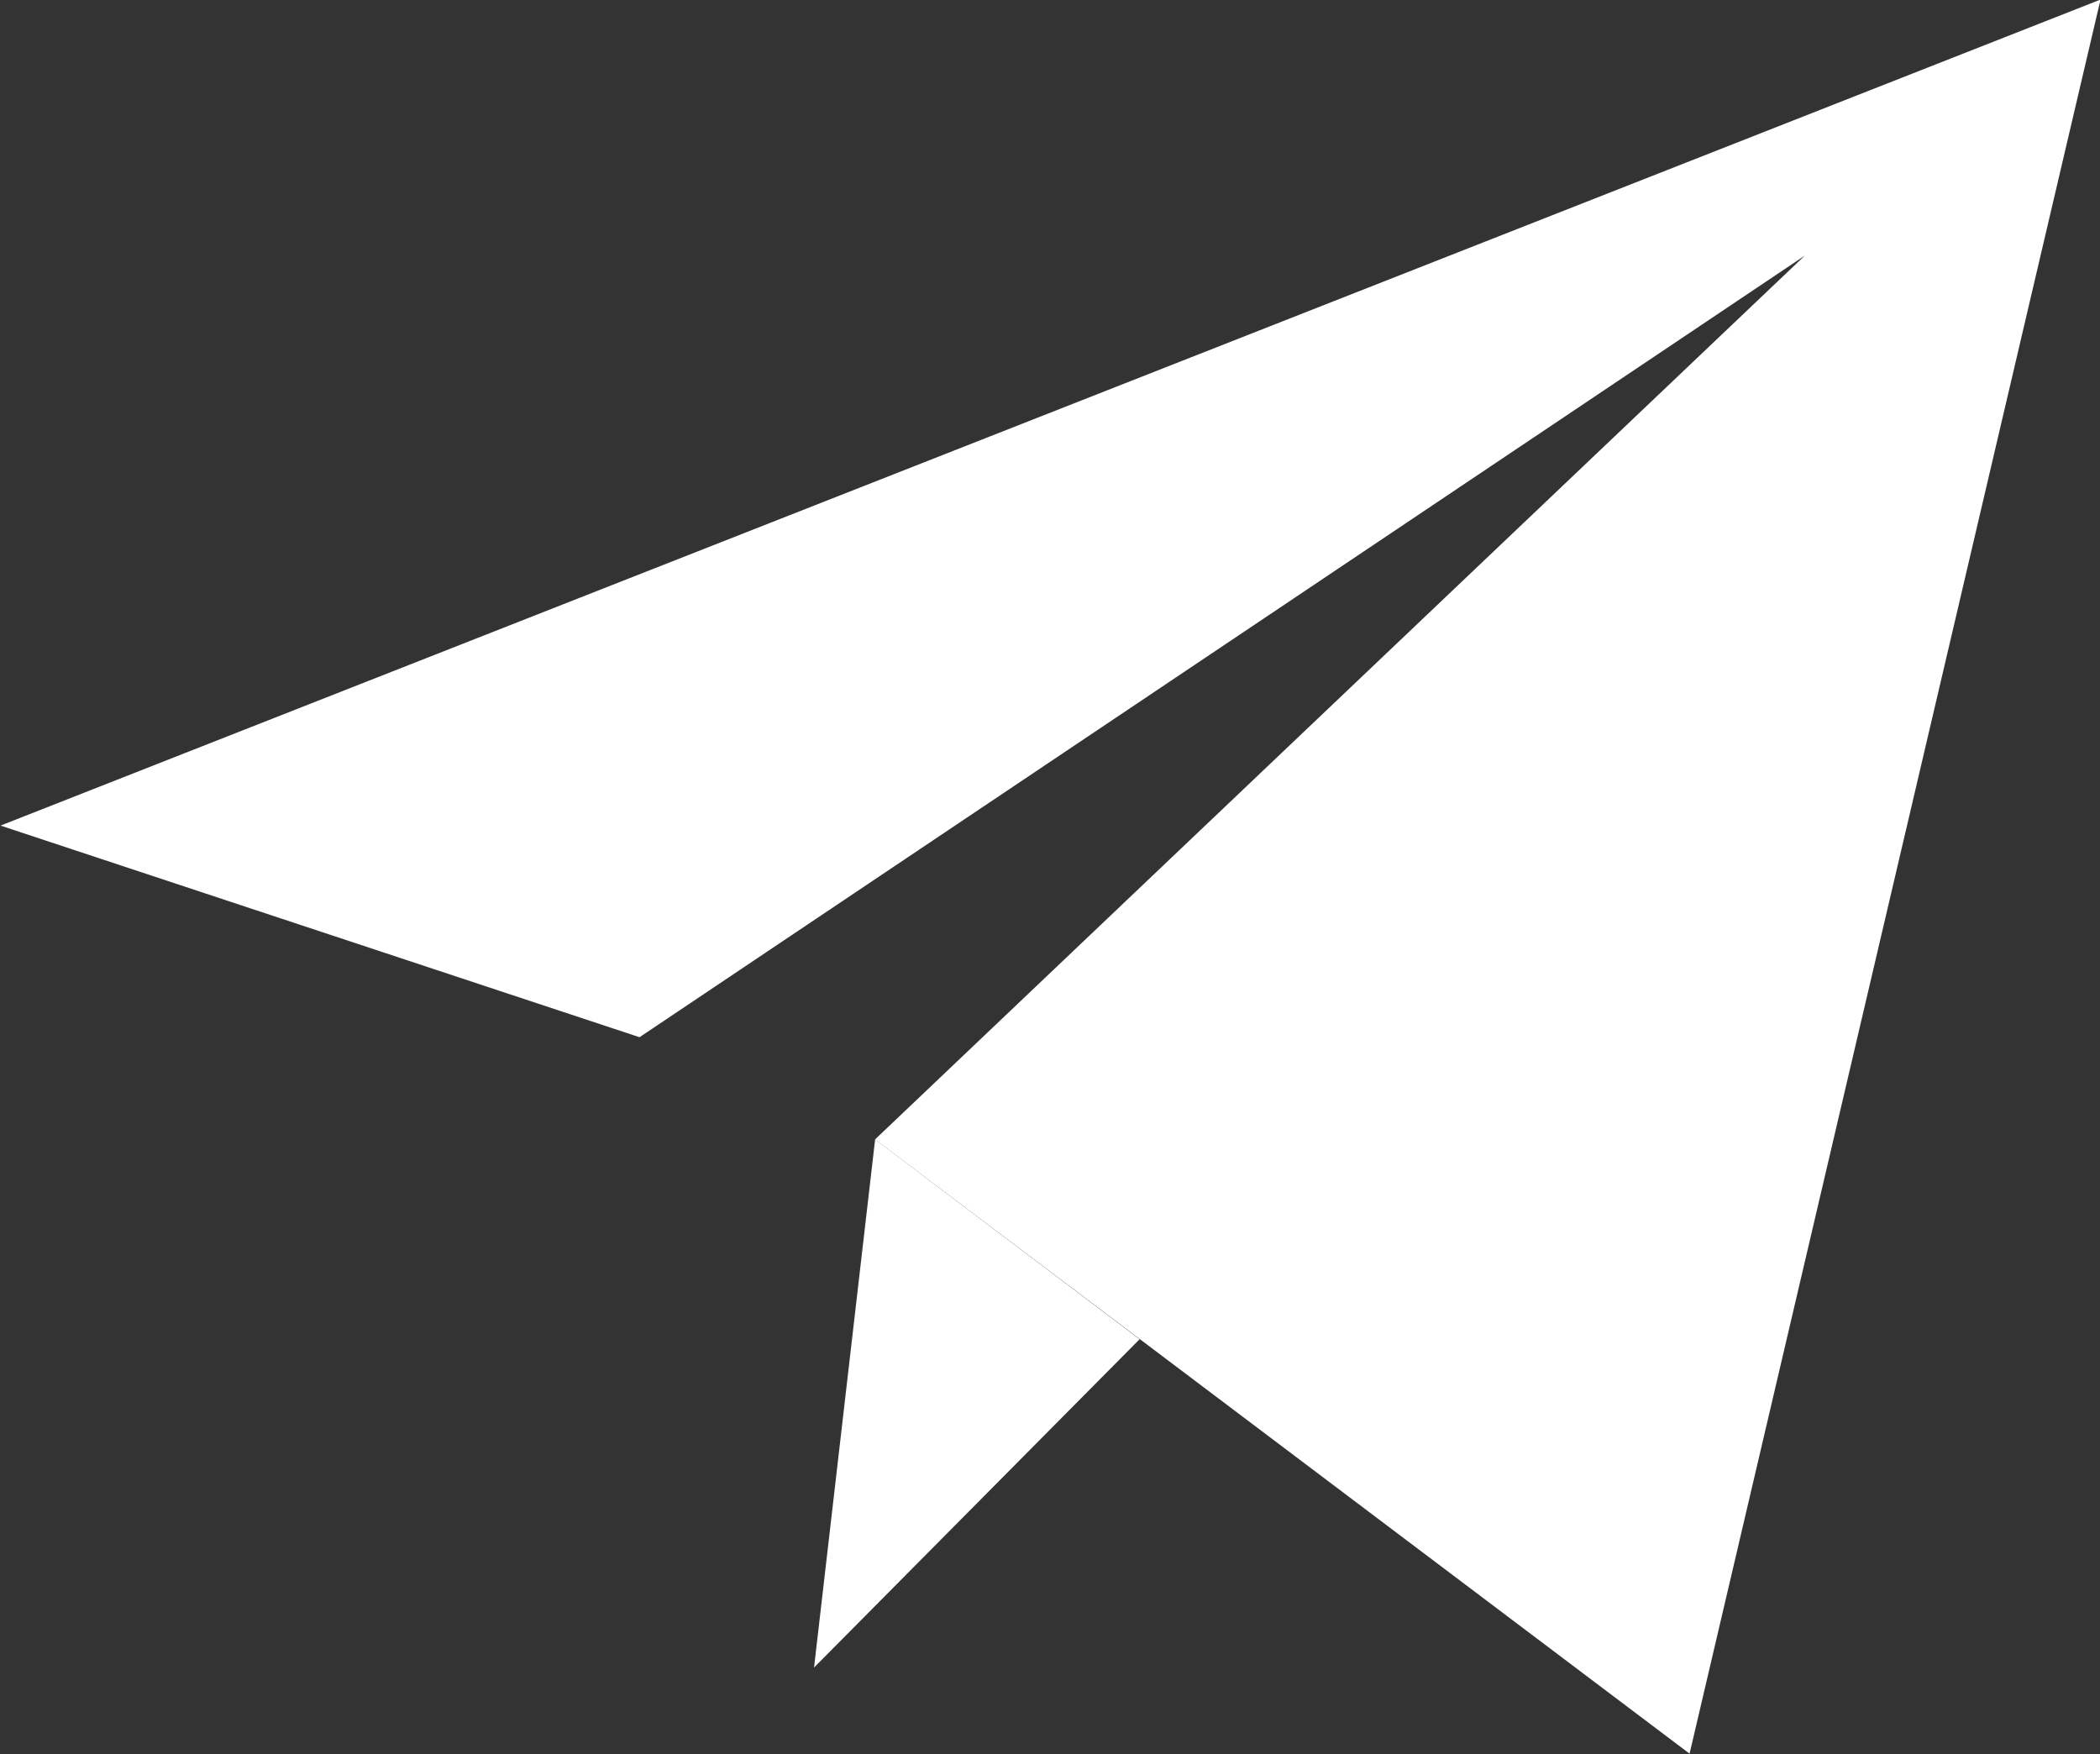
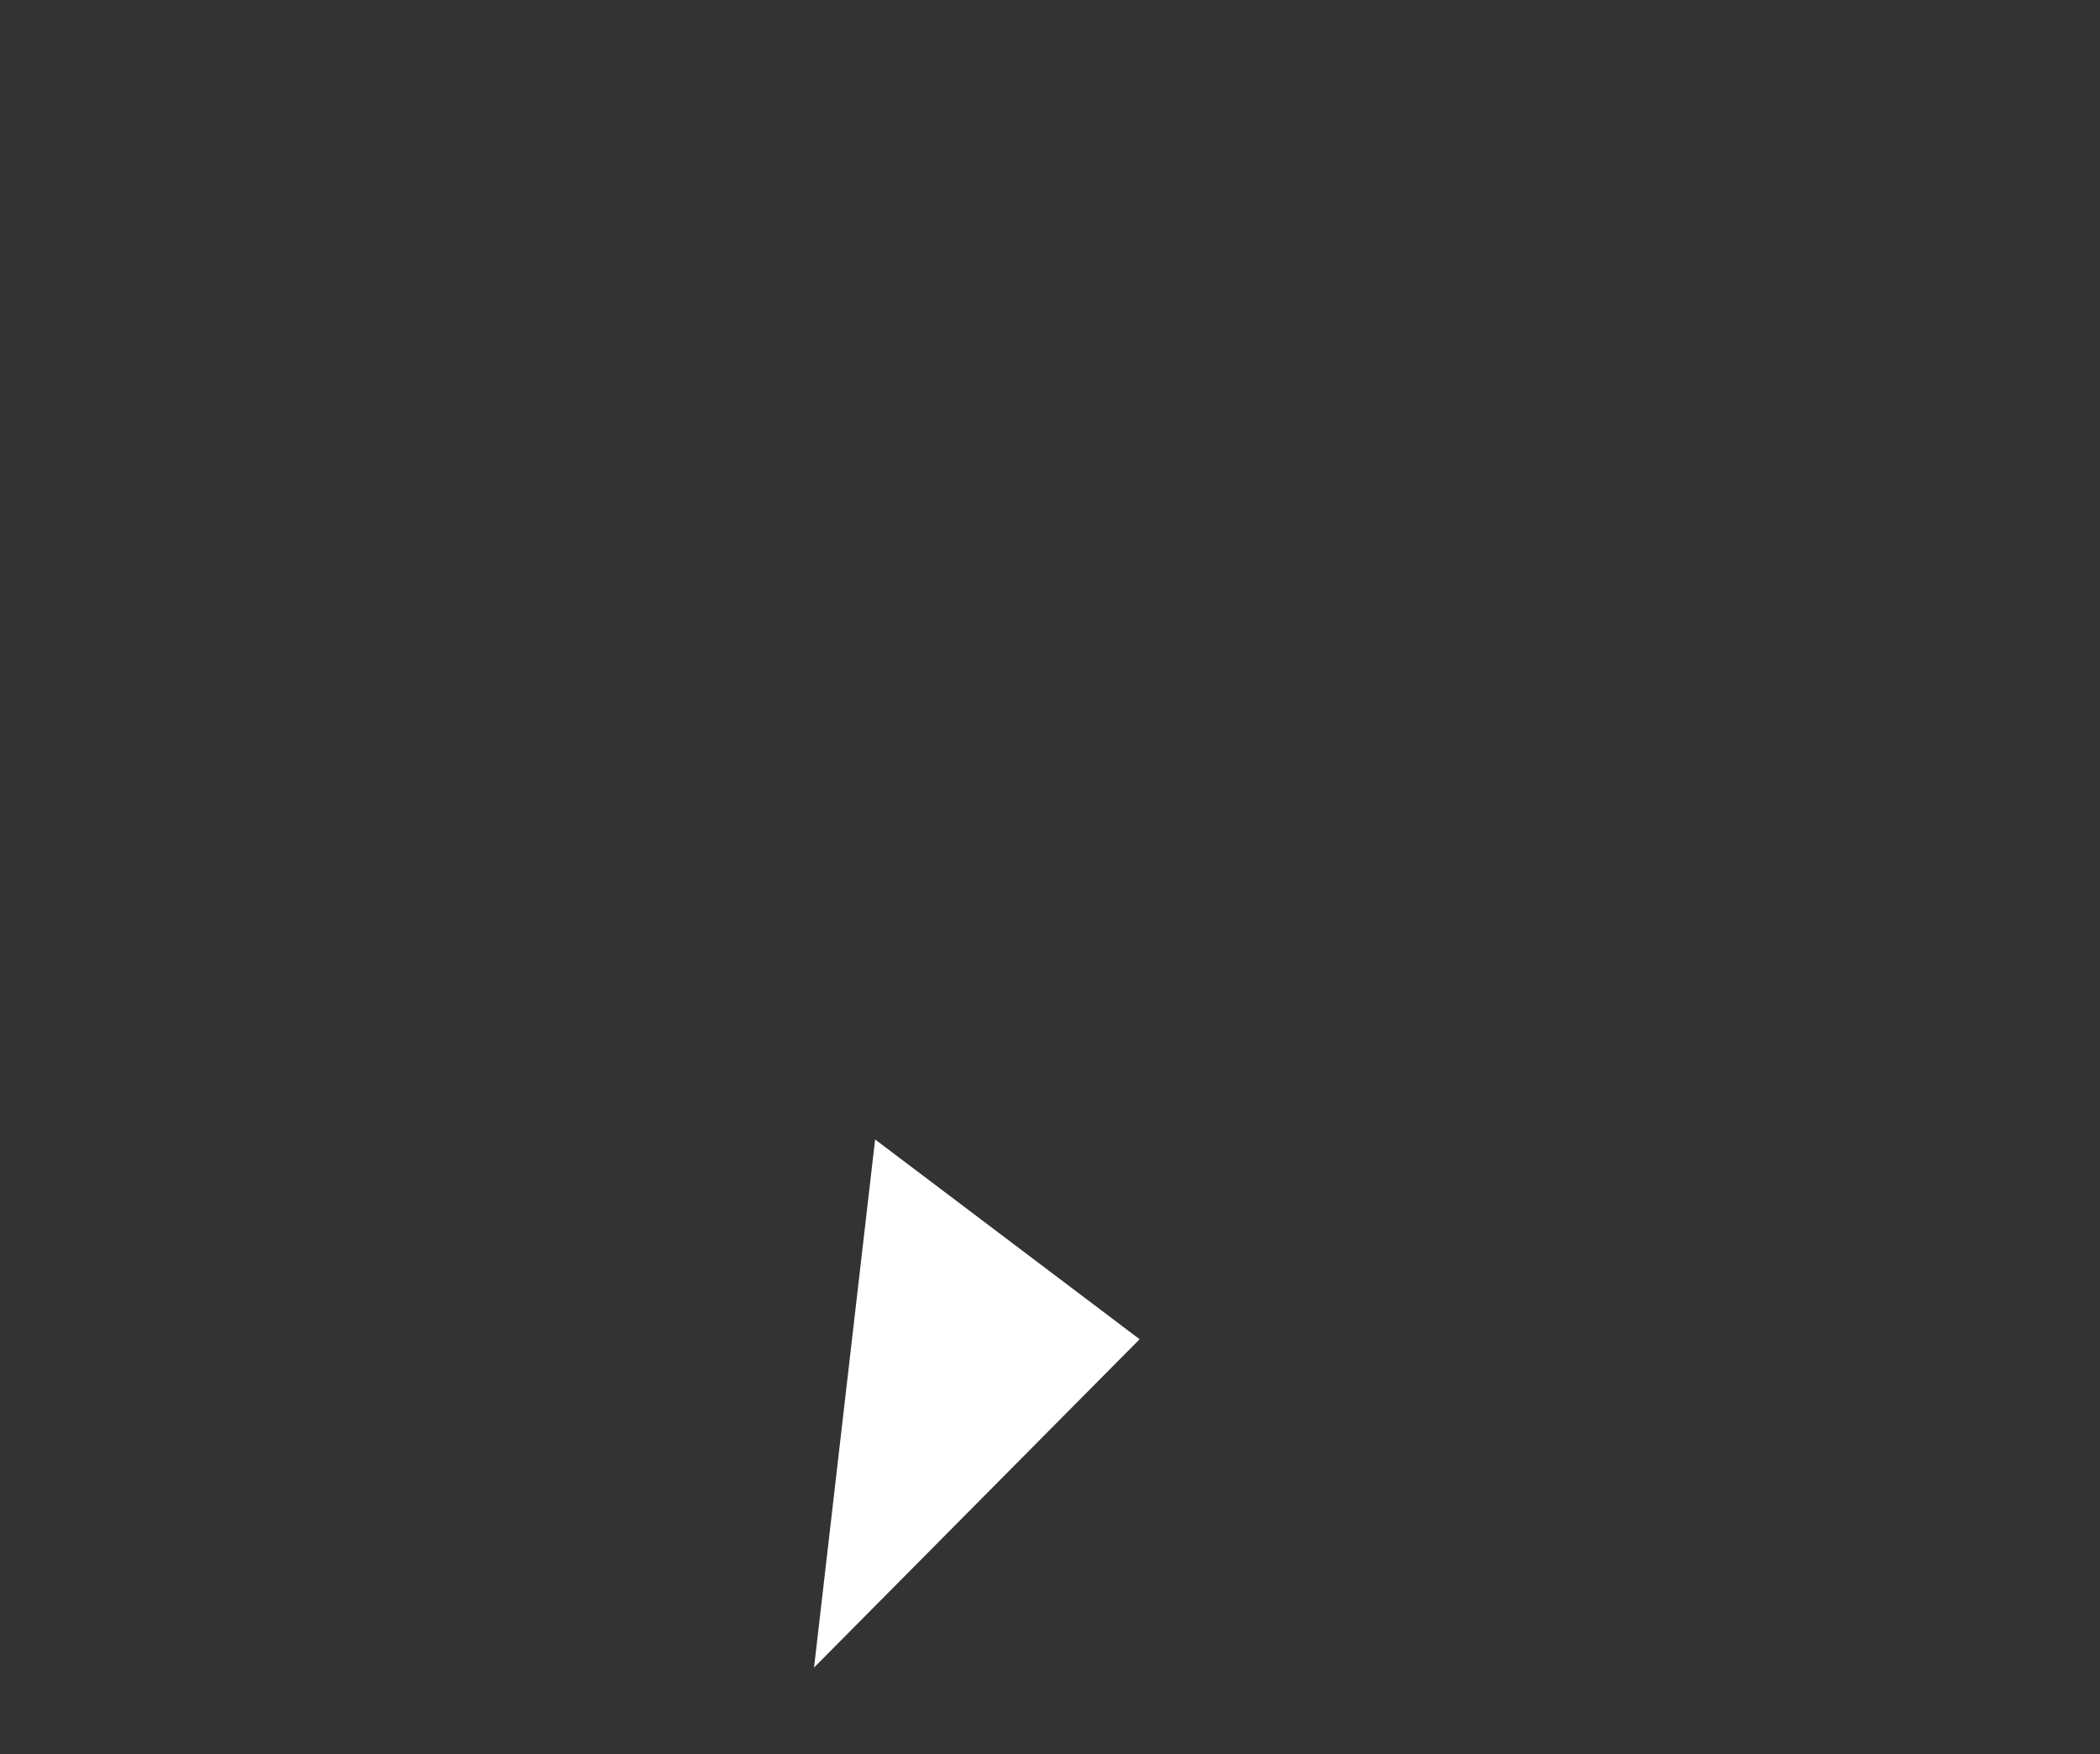
<svg xmlns="http://www.w3.org/2000/svg" width="20.047" height="16.744" viewBox="0 0 20.047 16.744">
  <rect x="0" y="0" width="20.047" height="16.744" fill="#333333" stroke="none" />
  <g id="telegram_2_" data-name="telegram (2)" transform="translate(0)">
-     <path id="Контур_913" data-name="Контур 913" d="M115.124,142.237,122.9,148.1l3.923-16.744-20.047,7.885,6.1,2.02L124,133.8Z" transform="translate(-106.771 -131.36)" fill="#fff" />
    <path id="Контур_915" data-name="Контур 915" d="M225.569,295.207l-3.108,3.134.583-5.041Z" transform="translate(-214.69 -282.423)" fill="#fff" />
  </g>
</svg>